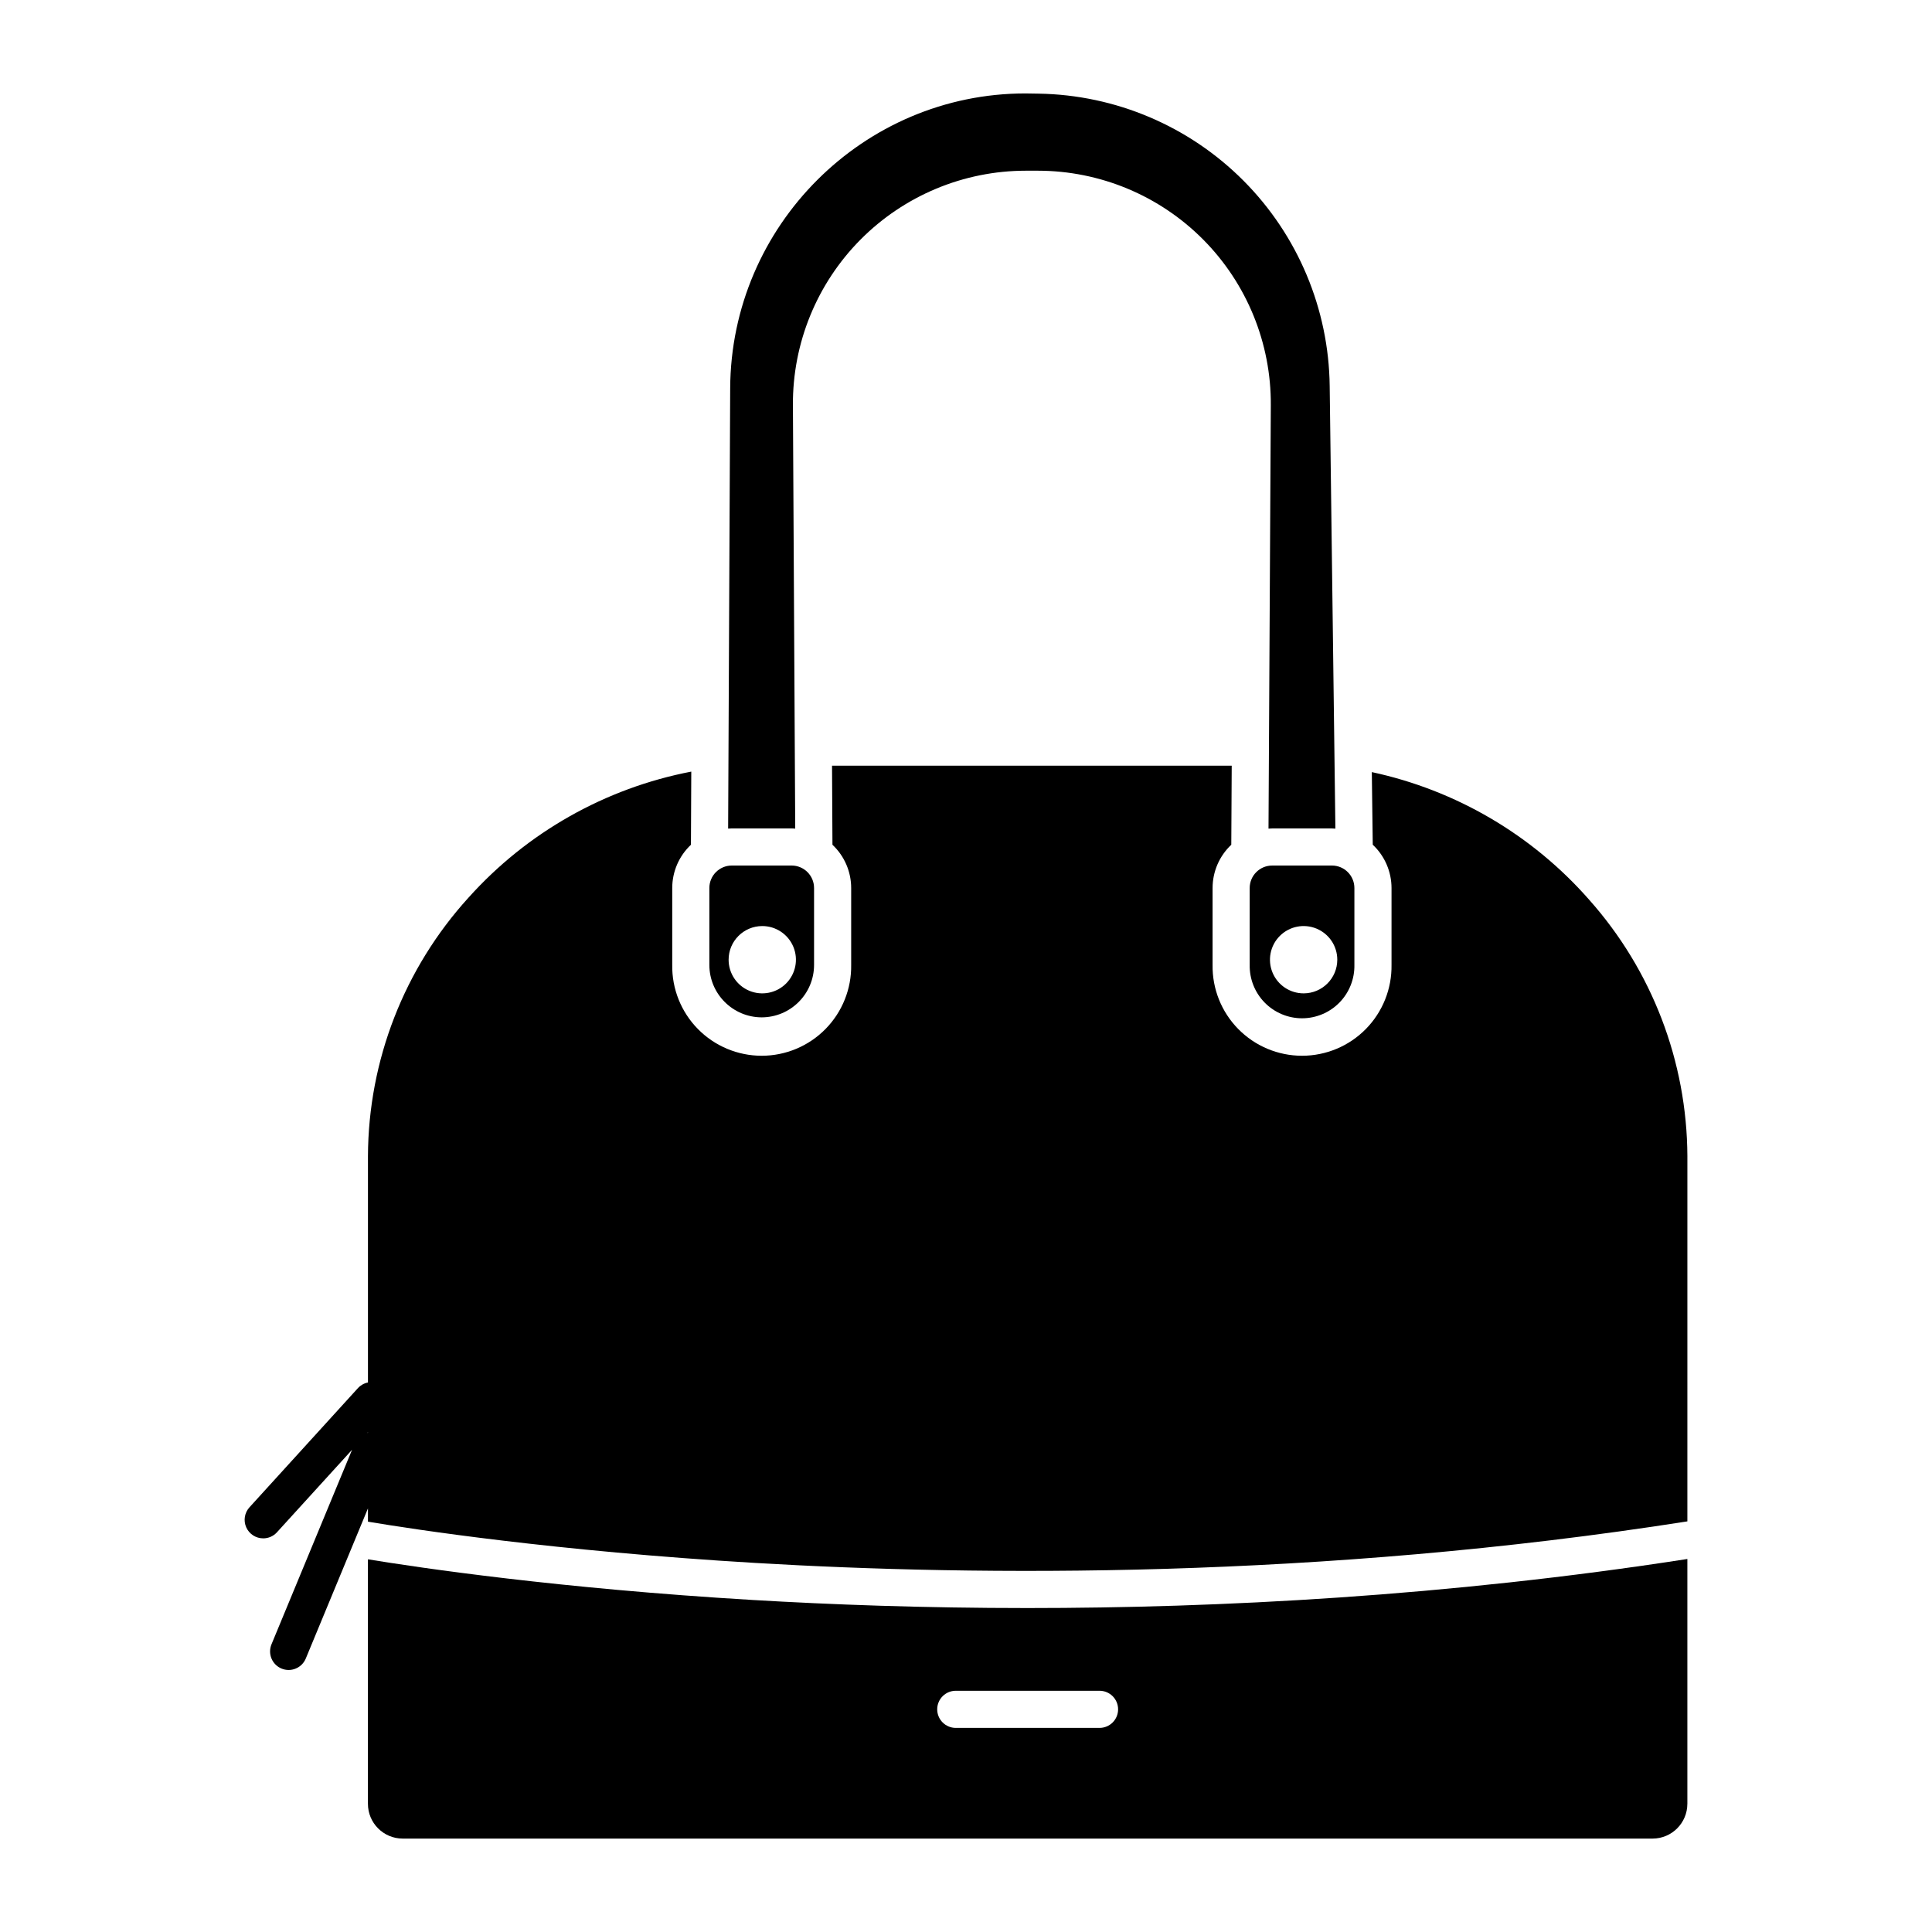
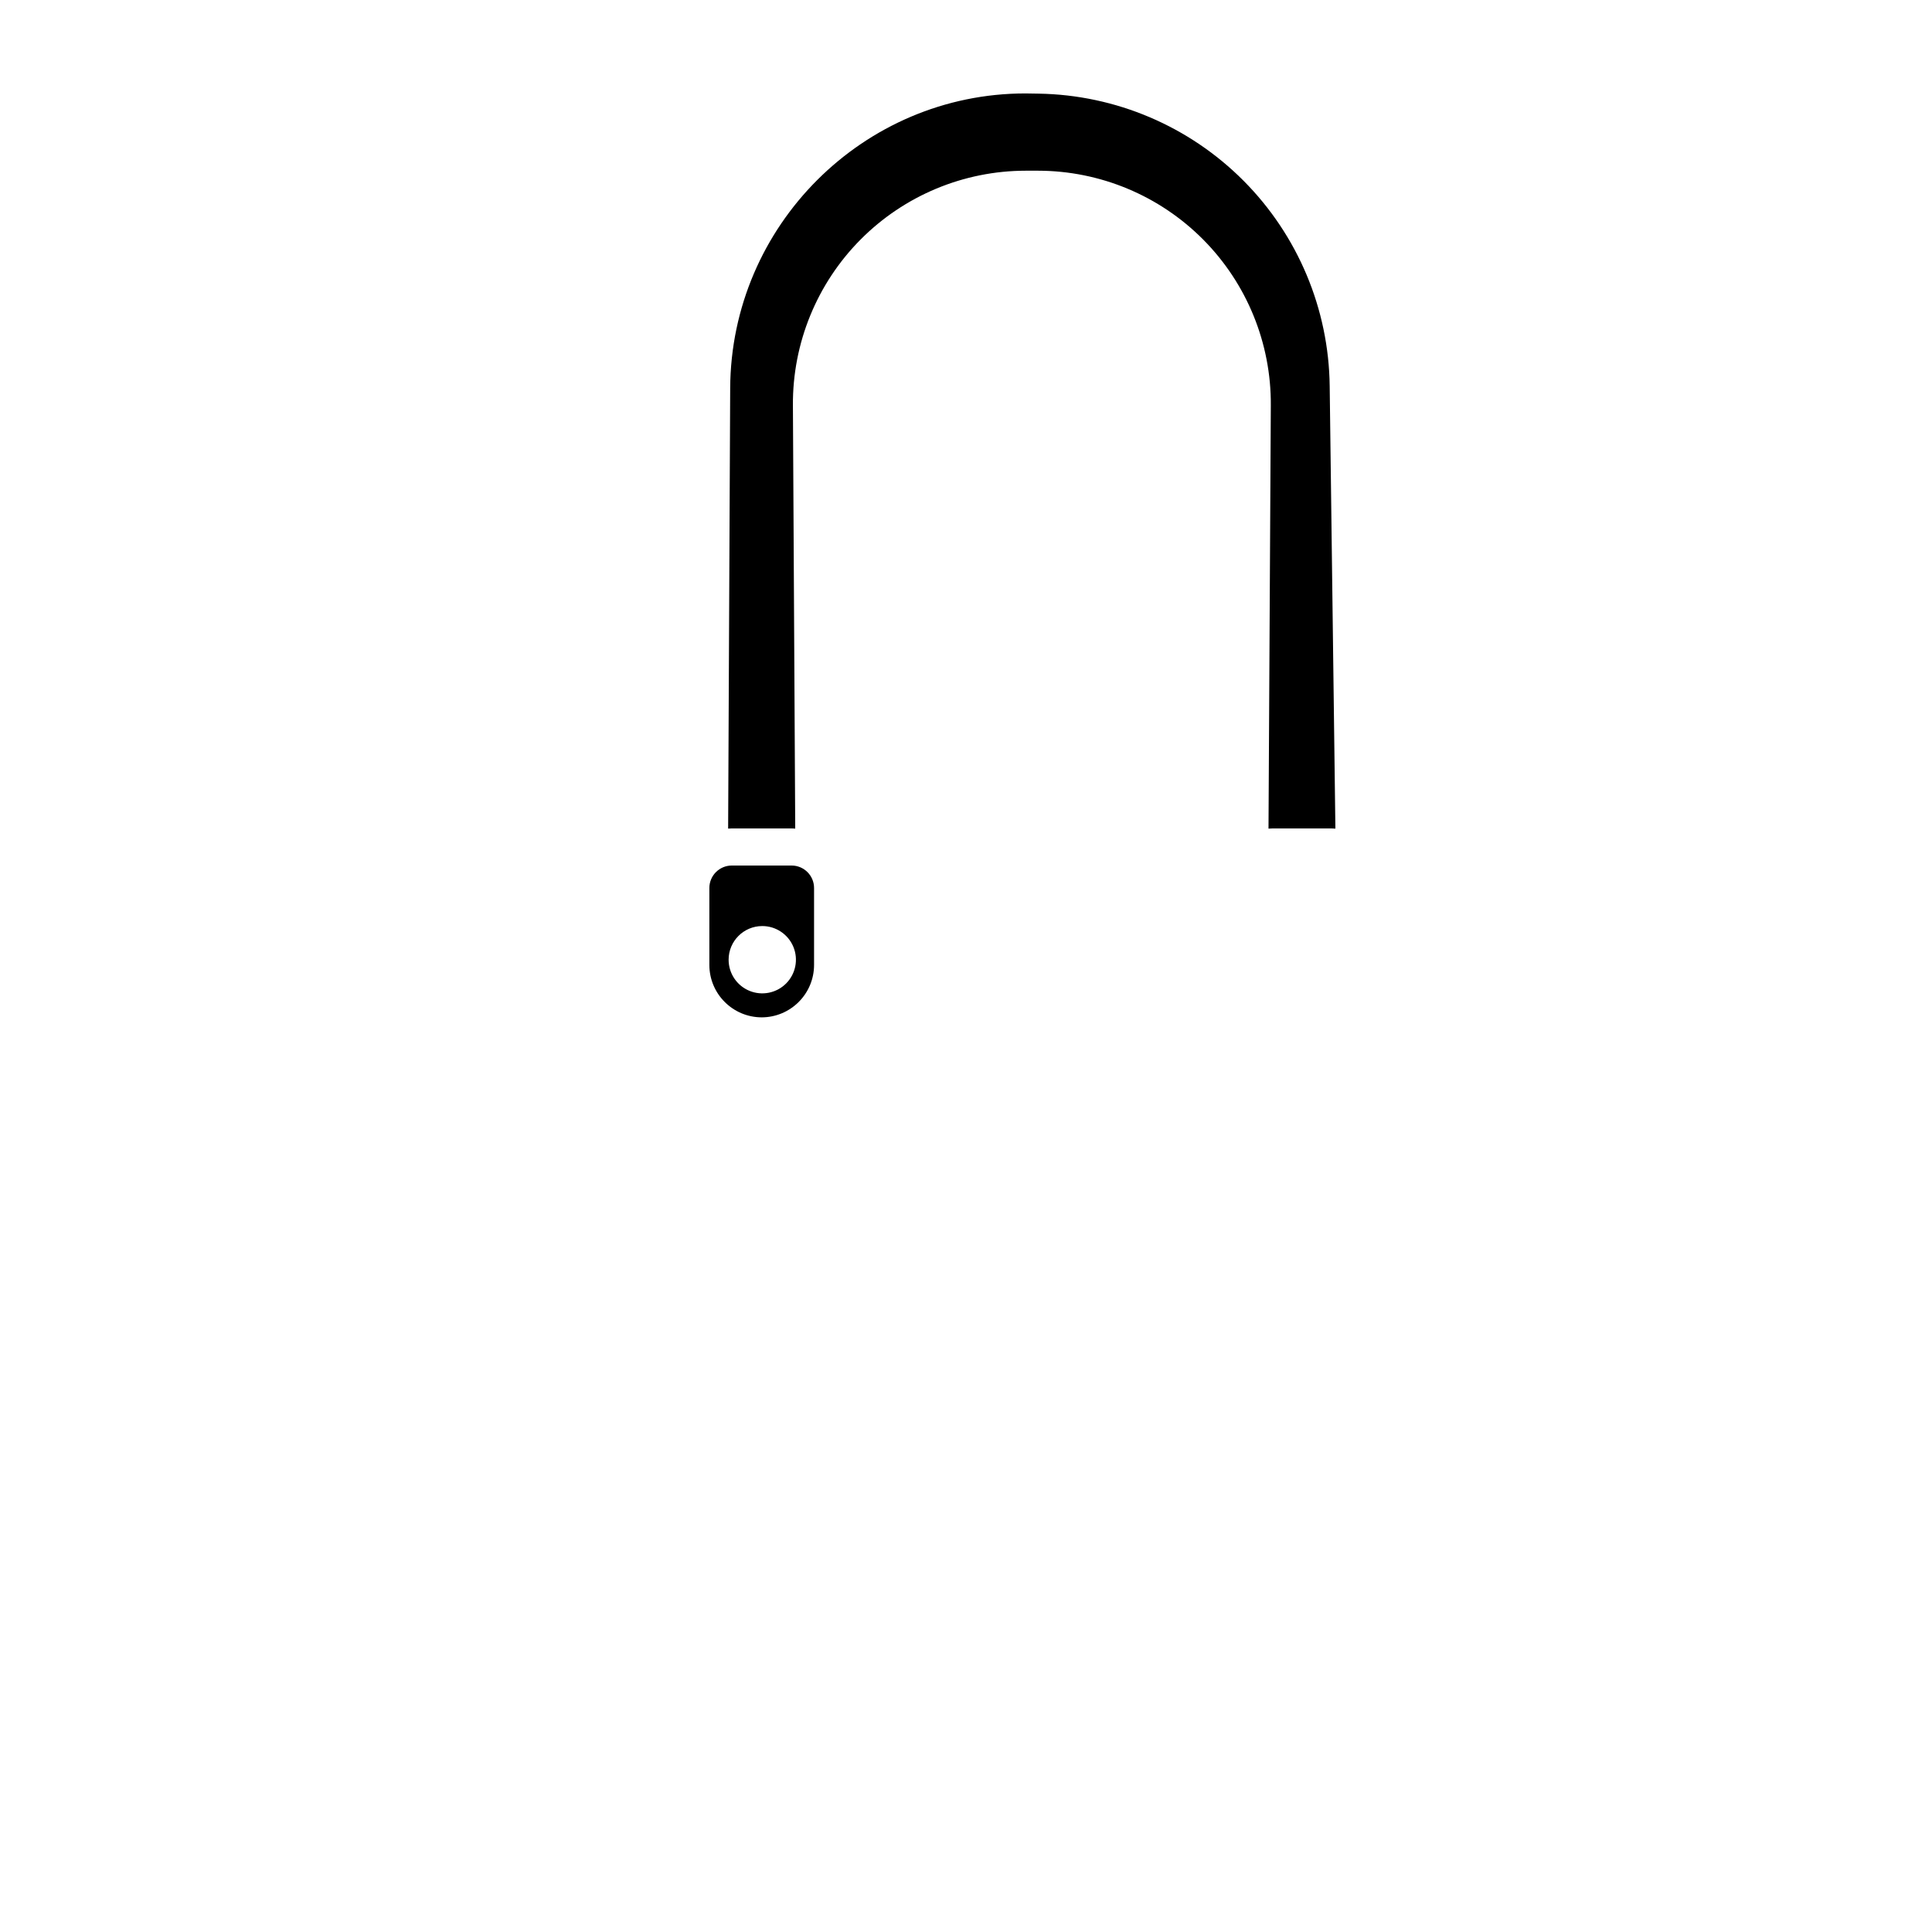
<svg xmlns="http://www.w3.org/2000/svg" fill="#000000" width="800px" height="800px" version="1.1" viewBox="144 144 512 512">
  <g>
    <path d="m353.79 363.54c0.32 0 0.633 0.031 0.953 0.047l-0.613-112.2c-0.105-16.434 6.344-32.234 17.922-43.898 11.582-11.664 27.332-18.234 43.766-18.25h3.273c16.434 0.016 32.188 6.586 43.766 18.25s18.027 27.465 17.922 43.898l-0.613 112.21c0.316-0.02 0.629-0.047 0.953-0.047h15.871c0.305 0 0.602 0.027 0.902 0.047l-1.512-117.31c-0.242-20.414-8.434-39.926-22.832-54.391-14.402-14.469-33.879-22.746-54.285-23.078l-3.519-0.055c-42.902 0-78.039 35.047-78.238 78.129l-0.543 116.7c0.316-0.02 0.633-0.047 0.957-0.047z" />
-     <path d="m481.12 373.38c-3.281 0.012-5.938 2.672-5.938 5.957v20.359c-0.074 3.727 1.352 7.328 3.961 9.992s6.184 4.168 9.914 4.168c3.727 0 7.301-1.504 9.91-4.168s4.035-6.266 3.961-9.992v-20.359c0-3.285-2.656-5.949-5.938-5.961zm8.363 33.871c-3.606 0.004-6.863-2.164-8.246-5.496-1.383-3.332-0.621-7.172 1.926-9.723 2.551-2.555 6.387-3.32 9.723-1.941 3.336 1.383 5.508 4.633 5.508 8.242-0.004 4.922-3.992 8.914-8.914 8.918z" />
-     <path d="m213.75 551.68c1.387 0.004 2.707-0.578 3.641-1.605l19.91-21.871-21.344 51.531c-0.508 1.207-0.512 2.566-0.016 3.777 0.5 1.211 1.461 2.176 2.668 2.676 1.211 0.5 2.57 0.5 3.777-0.008 1.211-0.504 2.168-1.469 2.66-2.68l16.465-39.754v3.512c11.895 1.996 49.496 7.789 102.69 10.938 58.797 3.484 149.05 4.344 246.97-11.016l0.004-96.789c-0.113-25.078-9.379-49.254-26.059-67.984-15.062-17.152-35.25-29.004-57.57-33.793l0.25 19.242c3.172 2.977 4.969 7.133 4.973 11.484v20.359c0.102 6.352-2.356 12.48-6.812 17.008s-10.547 7.078-16.898 7.078c-6.356 0-12.445-2.551-16.902-7.078-4.457-4.527-6.91-10.656-6.809-17.008v-20.359c0-4.344 1.793-8.496 4.957-11.473l0.113-20.949-105.92 0.004 0.113 20.945c3.164 2.977 4.961 7.125 4.961 11.473v20.359c0.102 6.352-2.356 12.48-6.812 17.008-4.457 4.527-10.543 7.078-16.898 7.078s-12.445-2.551-16.902-7.078-6.91-10.656-6.809-17.008v-20.359c0-4.344 1.793-8.492 4.957-11.469l0.09-19.387c-22.789 4.383-43.52 16.105-59.02 33.379-17.062 18.754-26.566 43.172-26.664 68.527v59.984c-1.023 0.199-1.953 0.723-2.656 1.492l-28.742 31.582c-1.312 1.441-1.648 3.519-0.863 5.301 0.789 1.785 2.555 2.934 4.504 2.93zm27.762-28.109v0.141c-0.051 0.012-0.098 0.012-0.148 0.023z" />
-     <path d="m591.17 622.02v-64.871c-63.746 9.895-124.2 13-174.92 13-27.473 0-52.086-0.91-72.824-2.141-51.254-3.047-88.227-8.531-101.92-10.777v64.789c-0.004 5.082 4.109 9.211 9.195 9.223h331.27c5.082-0.012 9.195-4.141 9.195-9.223zm-155.78-20.109h-38.102c-2.715 0-4.918-2.203-4.918-4.922 0-2.715 2.203-4.918 4.918-4.918h38.102c2.715 0 4.918 2.203 4.918 4.918 0 2.719-2.203 4.922-4.918 4.922z" />
    <path d="m345.86 413.61c7.668-0.02 13.875-6.242 13.875-13.91v-20.363c0-3.285-2.652-5.949-5.938-5.961h-15.875c-3.281 0.012-5.938 2.676-5.934 5.961v20.359c-0.004 7.668 6.199 13.895 13.871 13.914zm0.141-24.195c3.606-0.004 6.863 2.168 8.246 5.5 1.383 3.332 0.621 7.168-1.926 9.723-2.551 2.551-6.391 3.316-9.723 1.938-3.336-1.379-5.508-4.633-5.508-8.242 0.004-4.922 3.988-8.91 8.91-8.918z" />
  </g>
</svg>